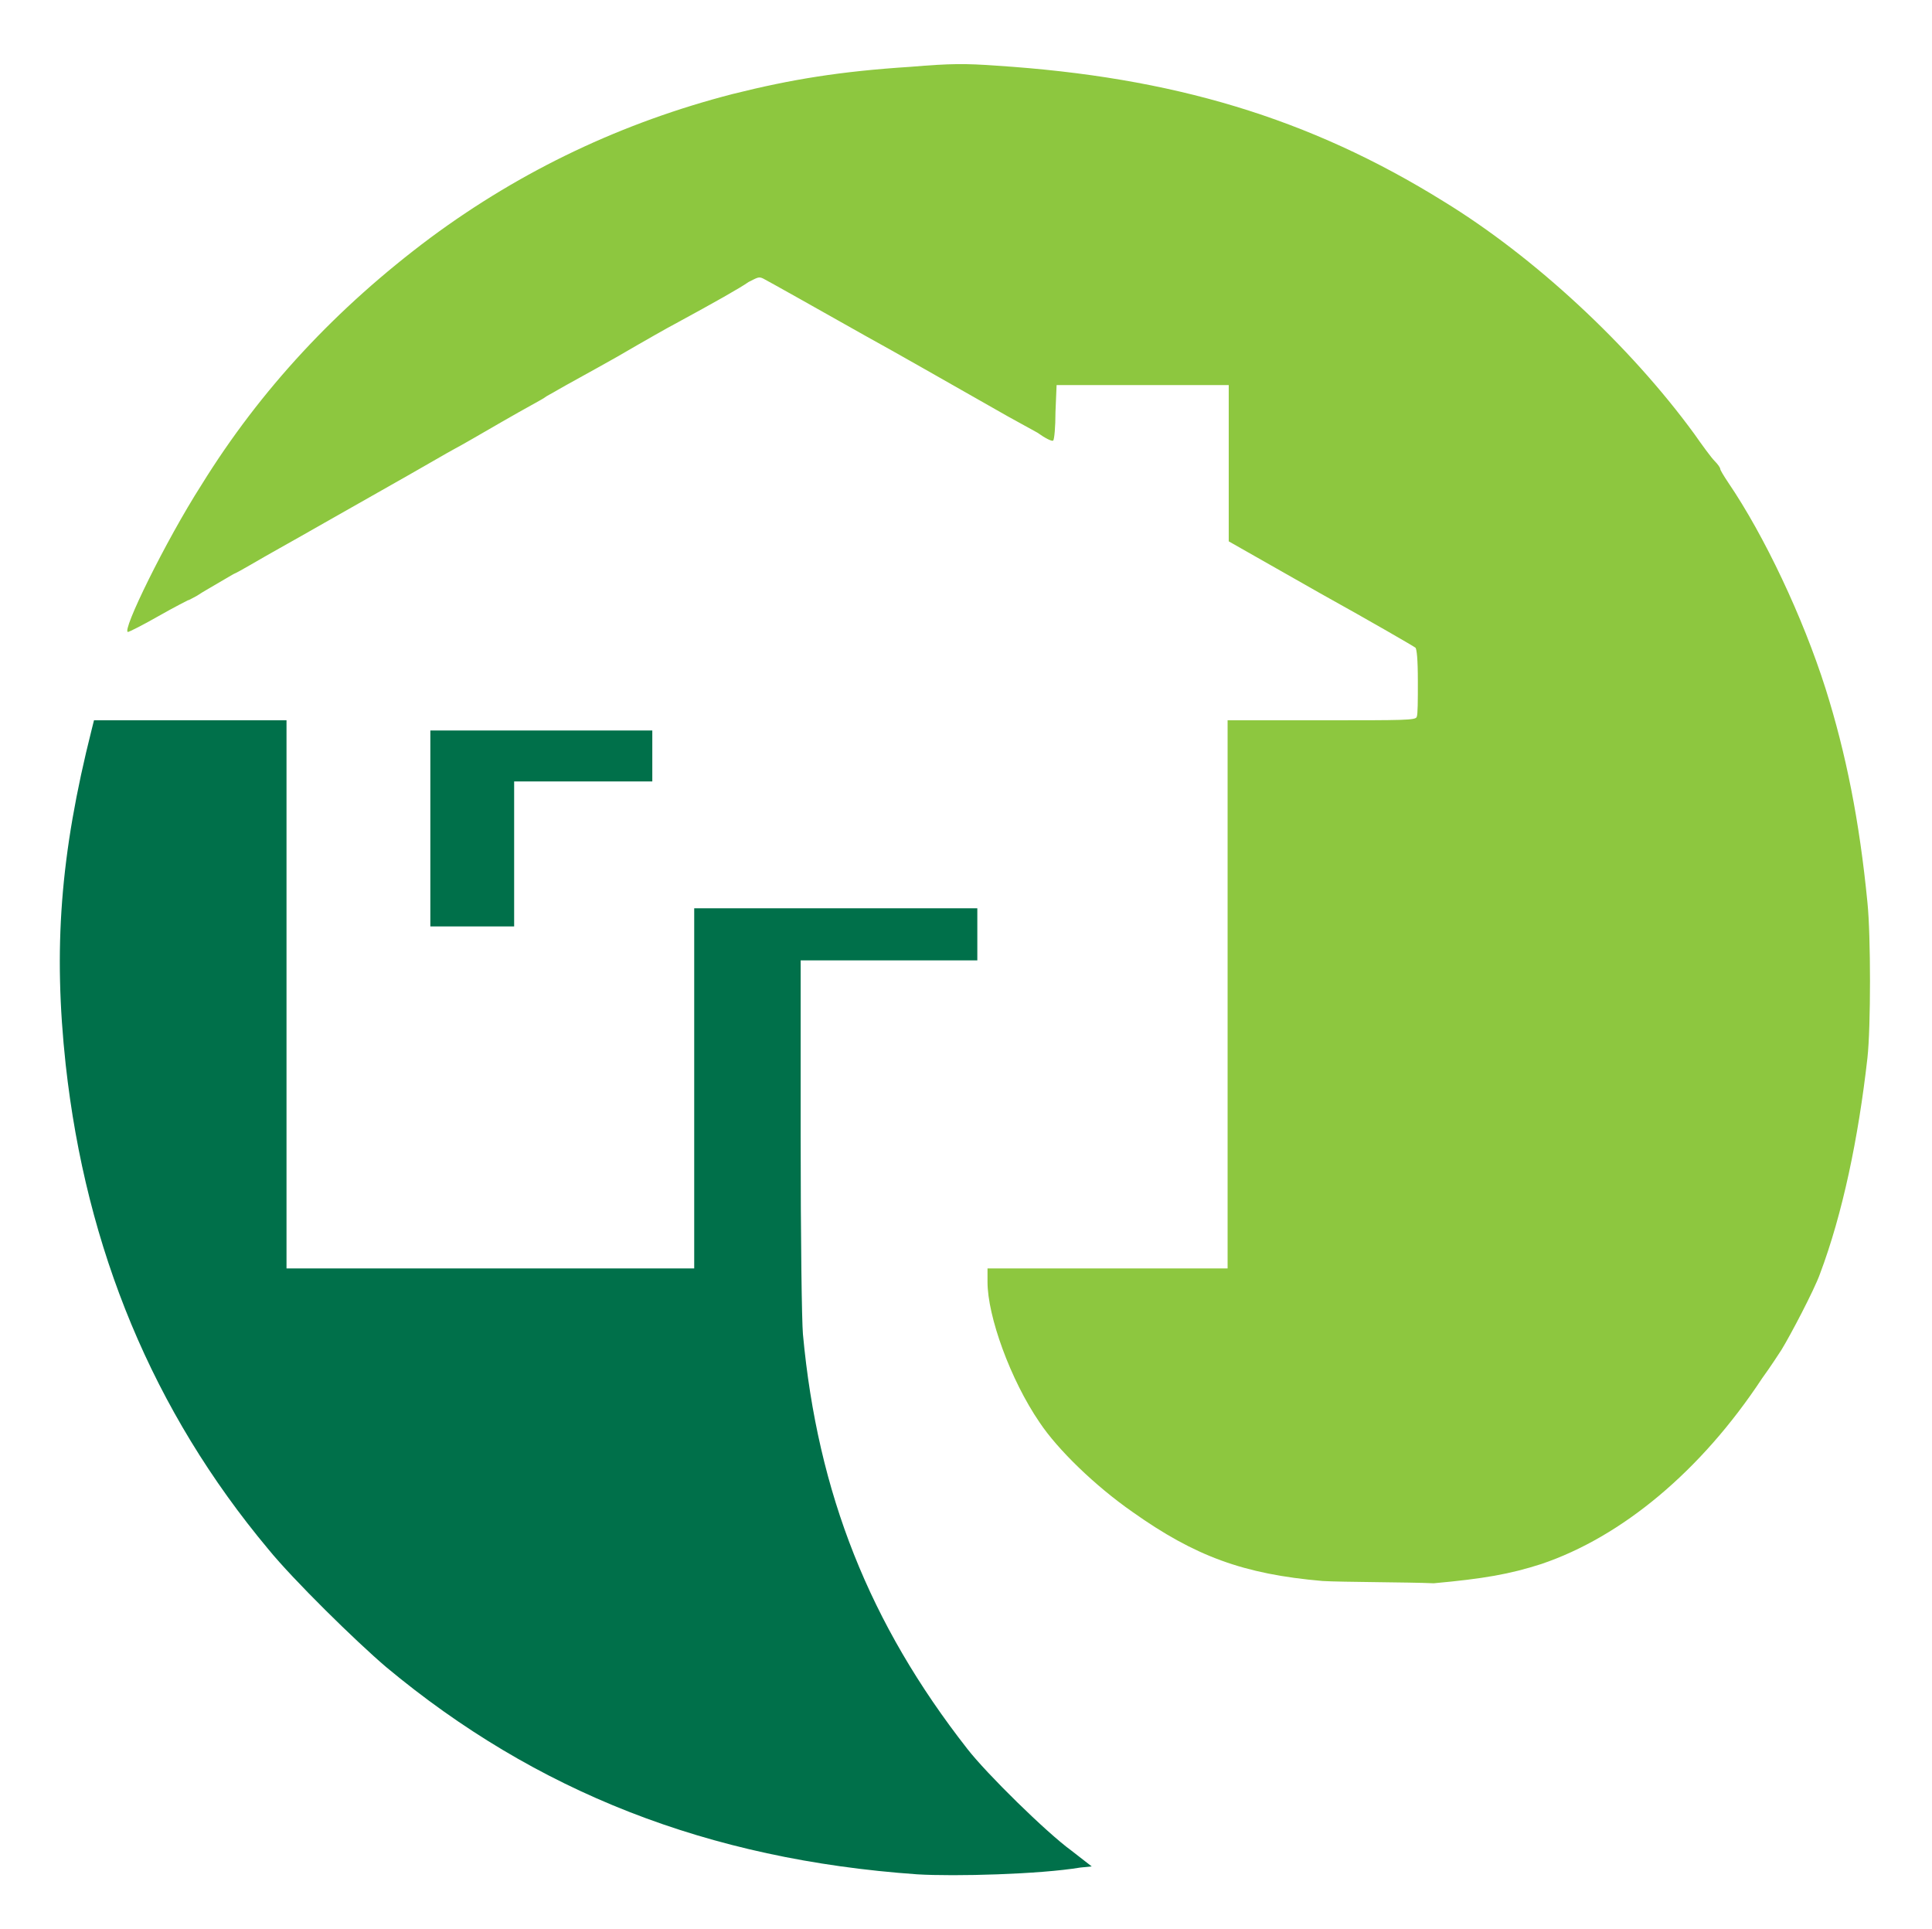
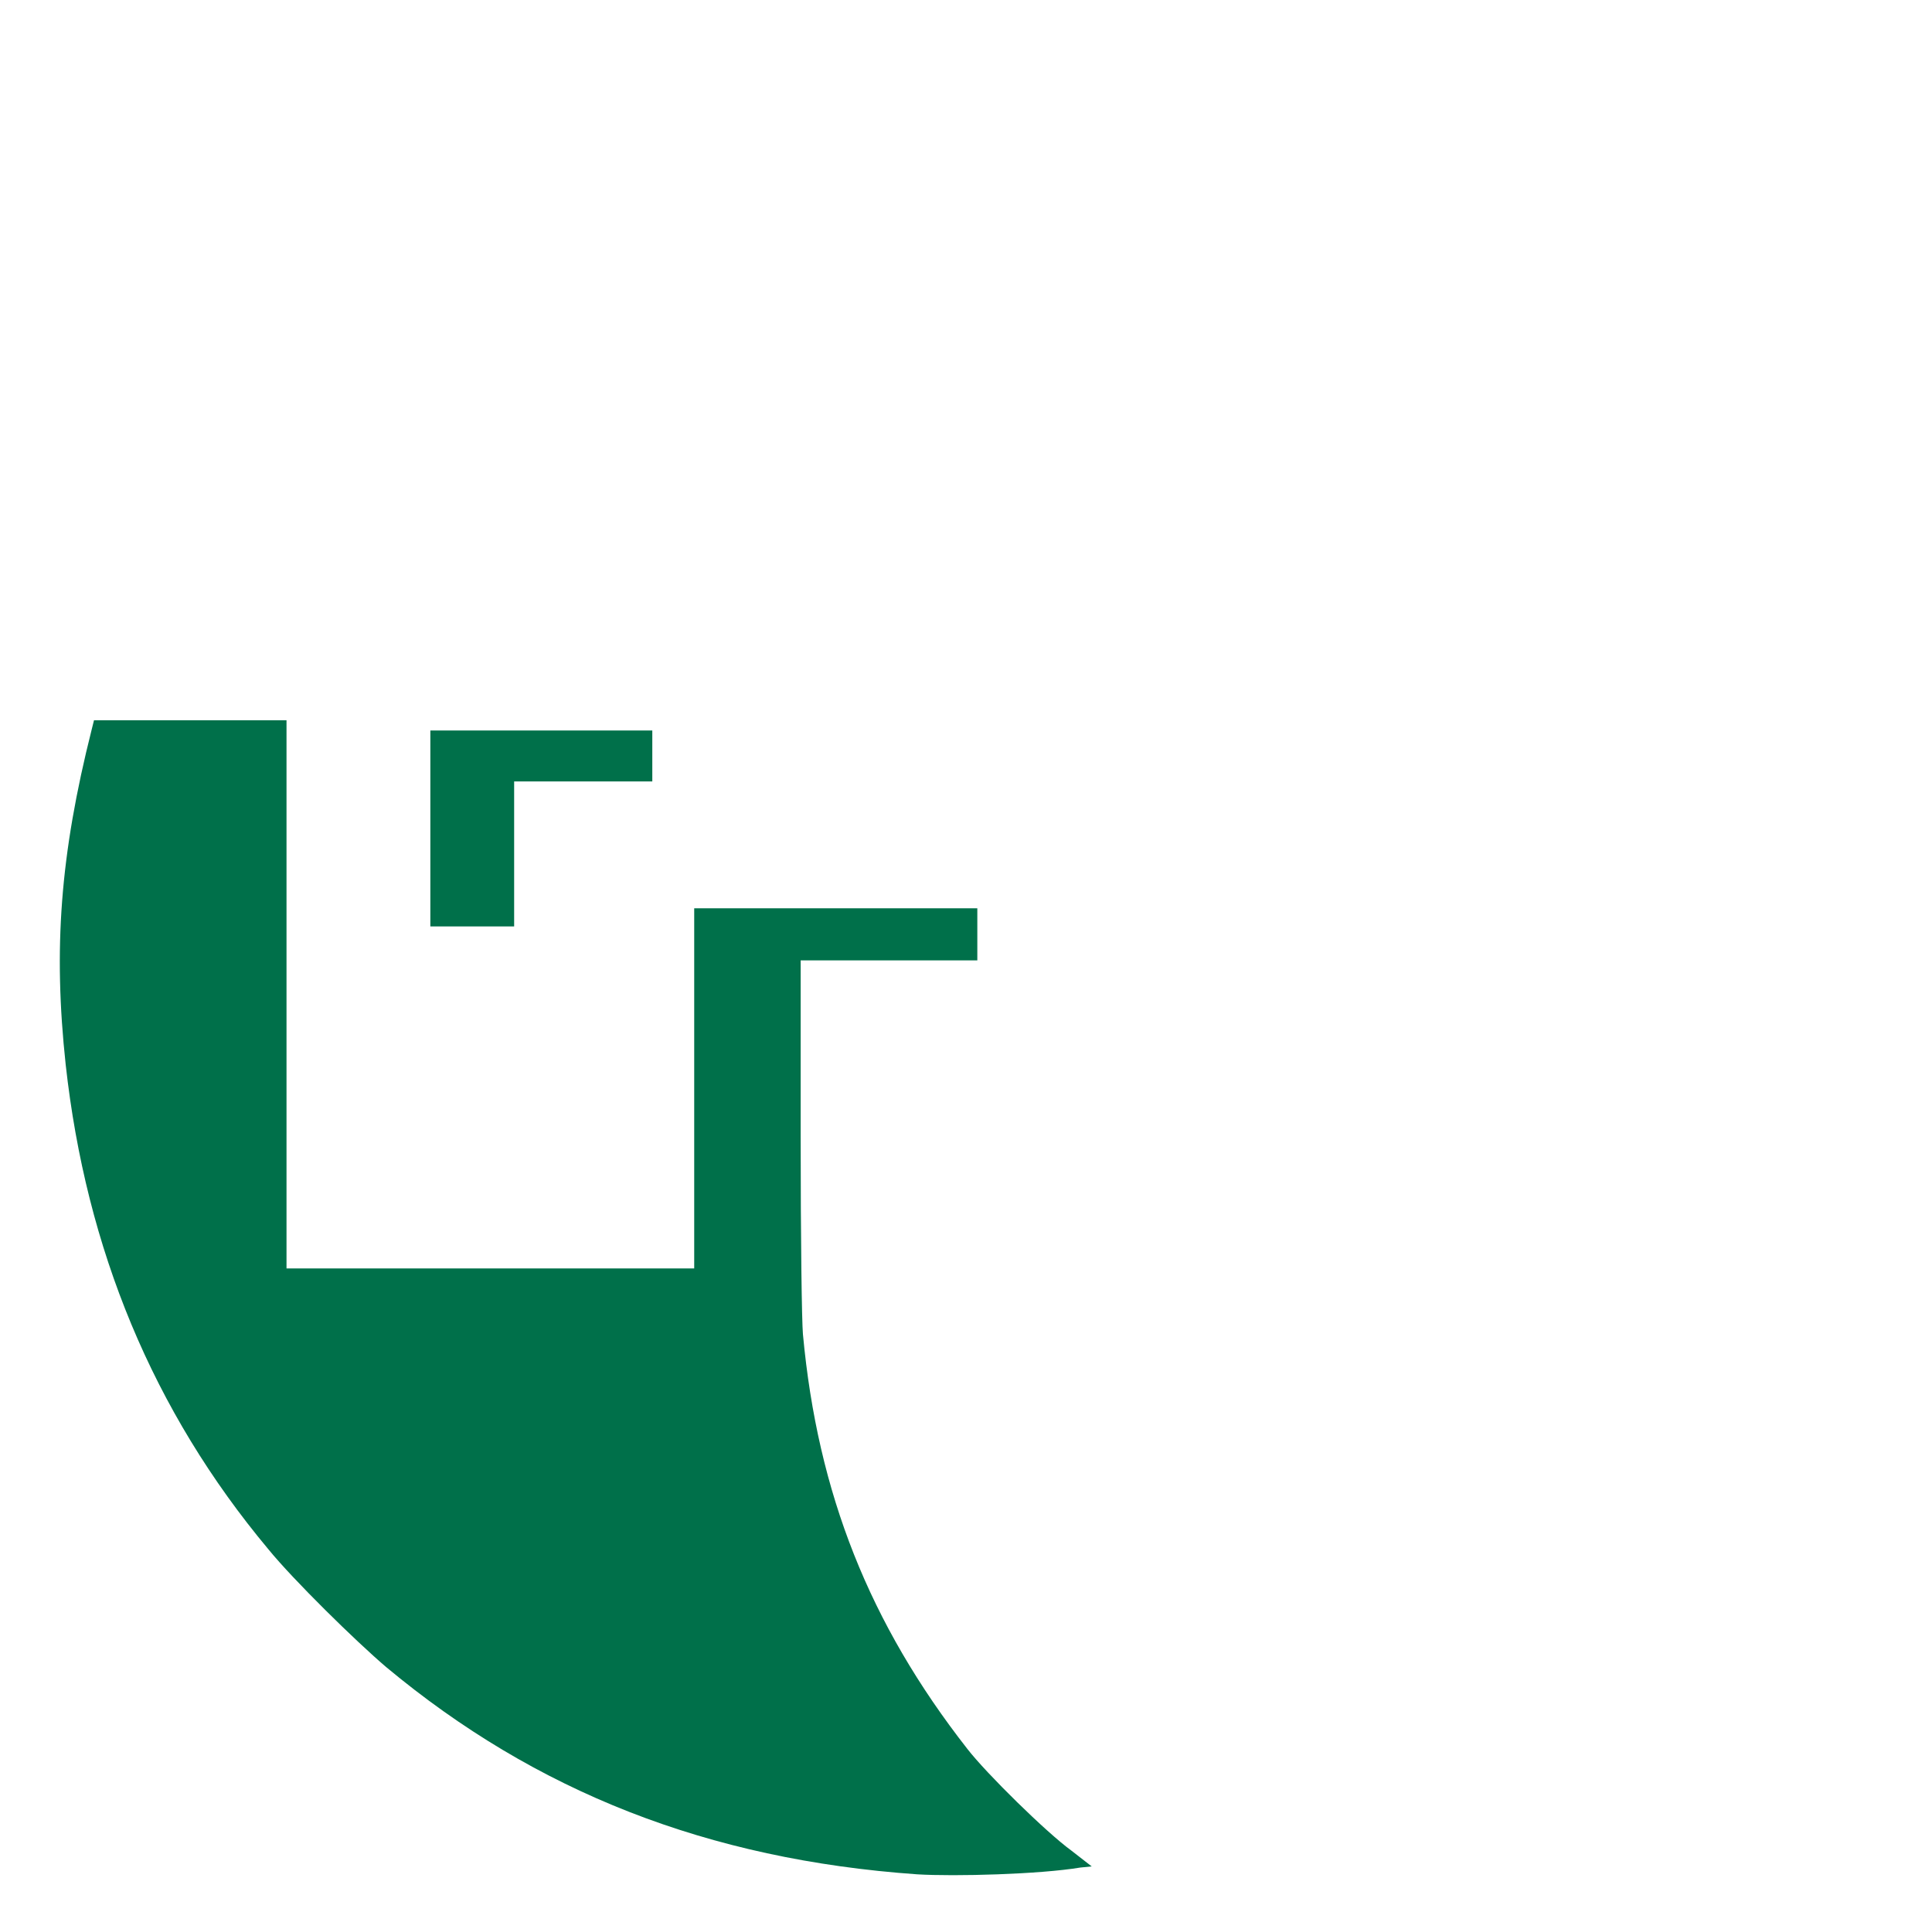
<svg xmlns="http://www.w3.org/2000/svg" xmlns:ns1="http://www.inkscape.org/namespaces/inkscape" xmlns:ns2="http://sodipodi.sourceforge.net/DTD/sodipodi-0.dtd" version="1.1" id="svg5" ns1:export-filename="Logo_OliAndCo.png" ns2:docname="Logo_Oli&amp;Co.svg" x="0px" y="0px" viewBox="0 0 170.6 170.3" style="enable-background:new 0 0 170.6 170.3;" xml:space="preserve">
  <style type="text/css">
	.st0{fill:#00704A;}
	.st1{fill:#8DC73F;}
</style>
  <path id="path194" class="st0" d="M81,165.5c-18.5-1.3-33.7-7.3-46.9-18.3c-2.7-2.3-8.2-7.7-10.4-10.4C13.5,124.6,7.6,110.3,5.8,94  C4.7,83.8,5.3,75.5,8.1,64.4l0.2-0.8h8.5h8.5v24.2V112h18h18V96.1V80.2h12.5h12.5v2.3v2.3h-7.8h-7.8l0,15.5c0,9.3,0.1,16.3,0.2,17.5  c1.3,14.1,5.9,25.6,14.5,36.6c1.7,2.2,7,7.4,9.2,9l1.8,1.4l-1,0.1C91.8,165.5,84.3,165.7,81,165.5L81,165.5z M38,73.2v-8.7h9.8h9.8  v2.3V69h-6.1h-6.1v6.4v6.4h-3.7H38L38,73.2z" />
-   <path id="path316" ns2:nodetypes="cssscccccscssscccccsssssssssssscssssssssssscssssssscssssscc" class="st1" d="M116.8,139.6  c-7-0.6-11.3-2.2-16.8-6.1c-3.3-2.3-6.6-5.5-8.2-7.9c-2.6-3.8-4.6-9.4-4.6-12.4l0-1.2h10.6h10.6V87.7V63.6h8.3c7.4,0,8.3,0,8.4-0.3  c0.1-0.2,0.1-1.5,0.1-3.1c0-2.1-0.1-2.8-0.2-3c-0.1-0.1-3.9-2.3-8.4-4.8l-8.1-4.6l0-6.9l0-6.9h-7.6h-7.6l-0.1,2.4  c0,1.3-0.1,2.4-0.2,2.5c-0.1,0.1-0.7-0.2-1.4-0.7c-0.7-0.4-2.4-1.3-3.6-2c-3.7-2.1-9.3-5.3-11.5-6.5c-3.9-2.2-8.7-4.9-9.1-5.1  c-0.4-0.2-0.5-0.1-1.3,0.3c-0.7,0.5-3,1.8-6.5,3.7c-0.4,0.2-2.7,1.5-5.1,2.9c-2.3,1.3-4.7,2.6-5.2,2.9c-0.5,0.3-1.1,0.6-1.2,0.7  c-0.1,0.1-1.8,1-3.7,2.1c-1.9,1.1-3.8,2.2-4.2,2.4c-0.4,0.2-3.3,1.9-6.5,3.7c-3.2,1.8-7.2,4.1-9,5.1c-1.8,1-3.6,2.1-4.1,2.3  c-2.2,1.3-2.6,1.5-3.2,1.9c-0.4,0.2-0.7,0.4-0.8,0.4c0,0-1.2,0.6-2.6,1.4c-1.4,0.8-2.6,1.4-2.7,1.4c-0.6,0,3.3-8,6.5-13  C23,34.4,29.7,27.2,38,21c8.1-6,17-10.2,26.7-12.7c5.2-1.3,9.5-2,15.7-2.4c3.6-0.3,4.8-0.3,7.6-0.1c15.5,1,27.6,4.6,39.5,12  c8,4.9,16.4,12.7,22.1,20.5c0.7,1,1.5,2.1,1.8,2.4c0.3,0.3,0.5,0.6,0.5,0.7c0,0.1,0.3,0.6,0.7,1.2c3.2,4.7,6.6,11.9,8.6,18.2  c1.8,5.7,3,11.7,3.7,18.9c0.3,2.9,0.3,11,0,13.7c-0.8,7.1-2.2,13.8-4.2,19.1c-0.5,1.4-2.6,5.4-3.4,6.7c-0.2,0.3-0.9,1.4-1.7,2.5  c-5.4,8.2-12.4,14-19.5,16.4c-2.8,0.9-5.1,1.3-9.5,1.7C124.4,139.7,118.5,139.7,116.8,139.6L116.8,139.6z" />
</svg>